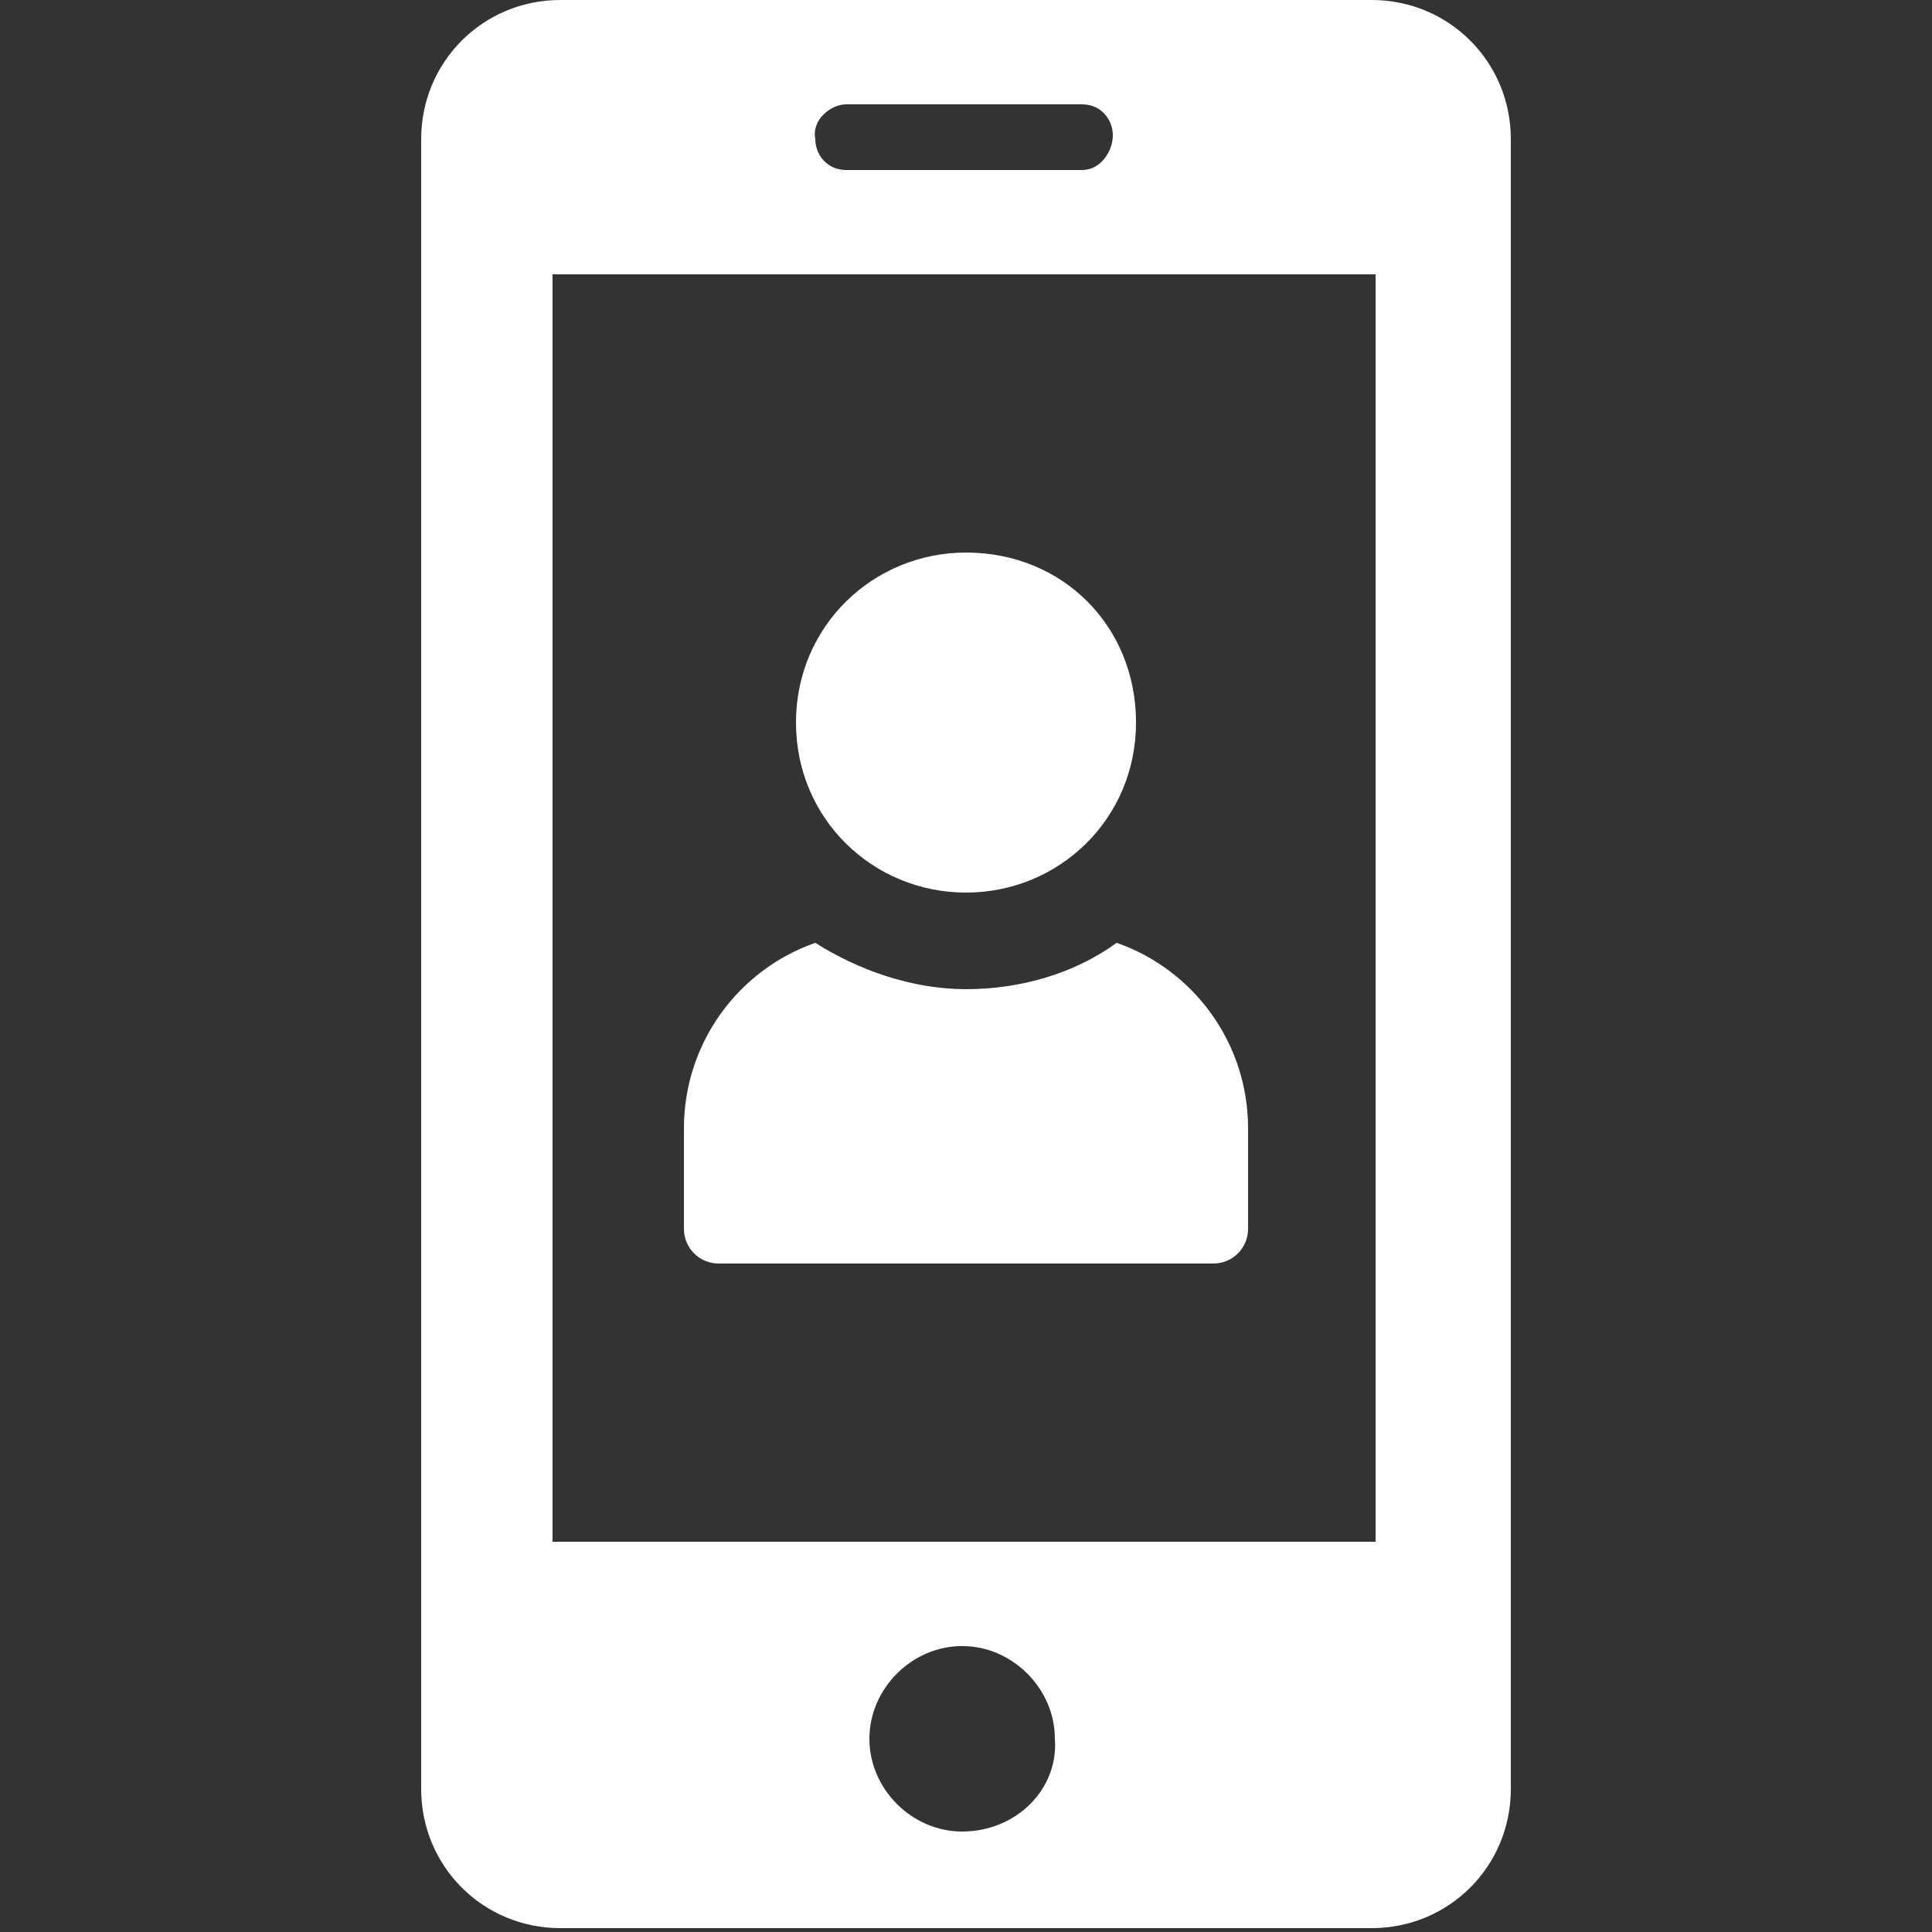
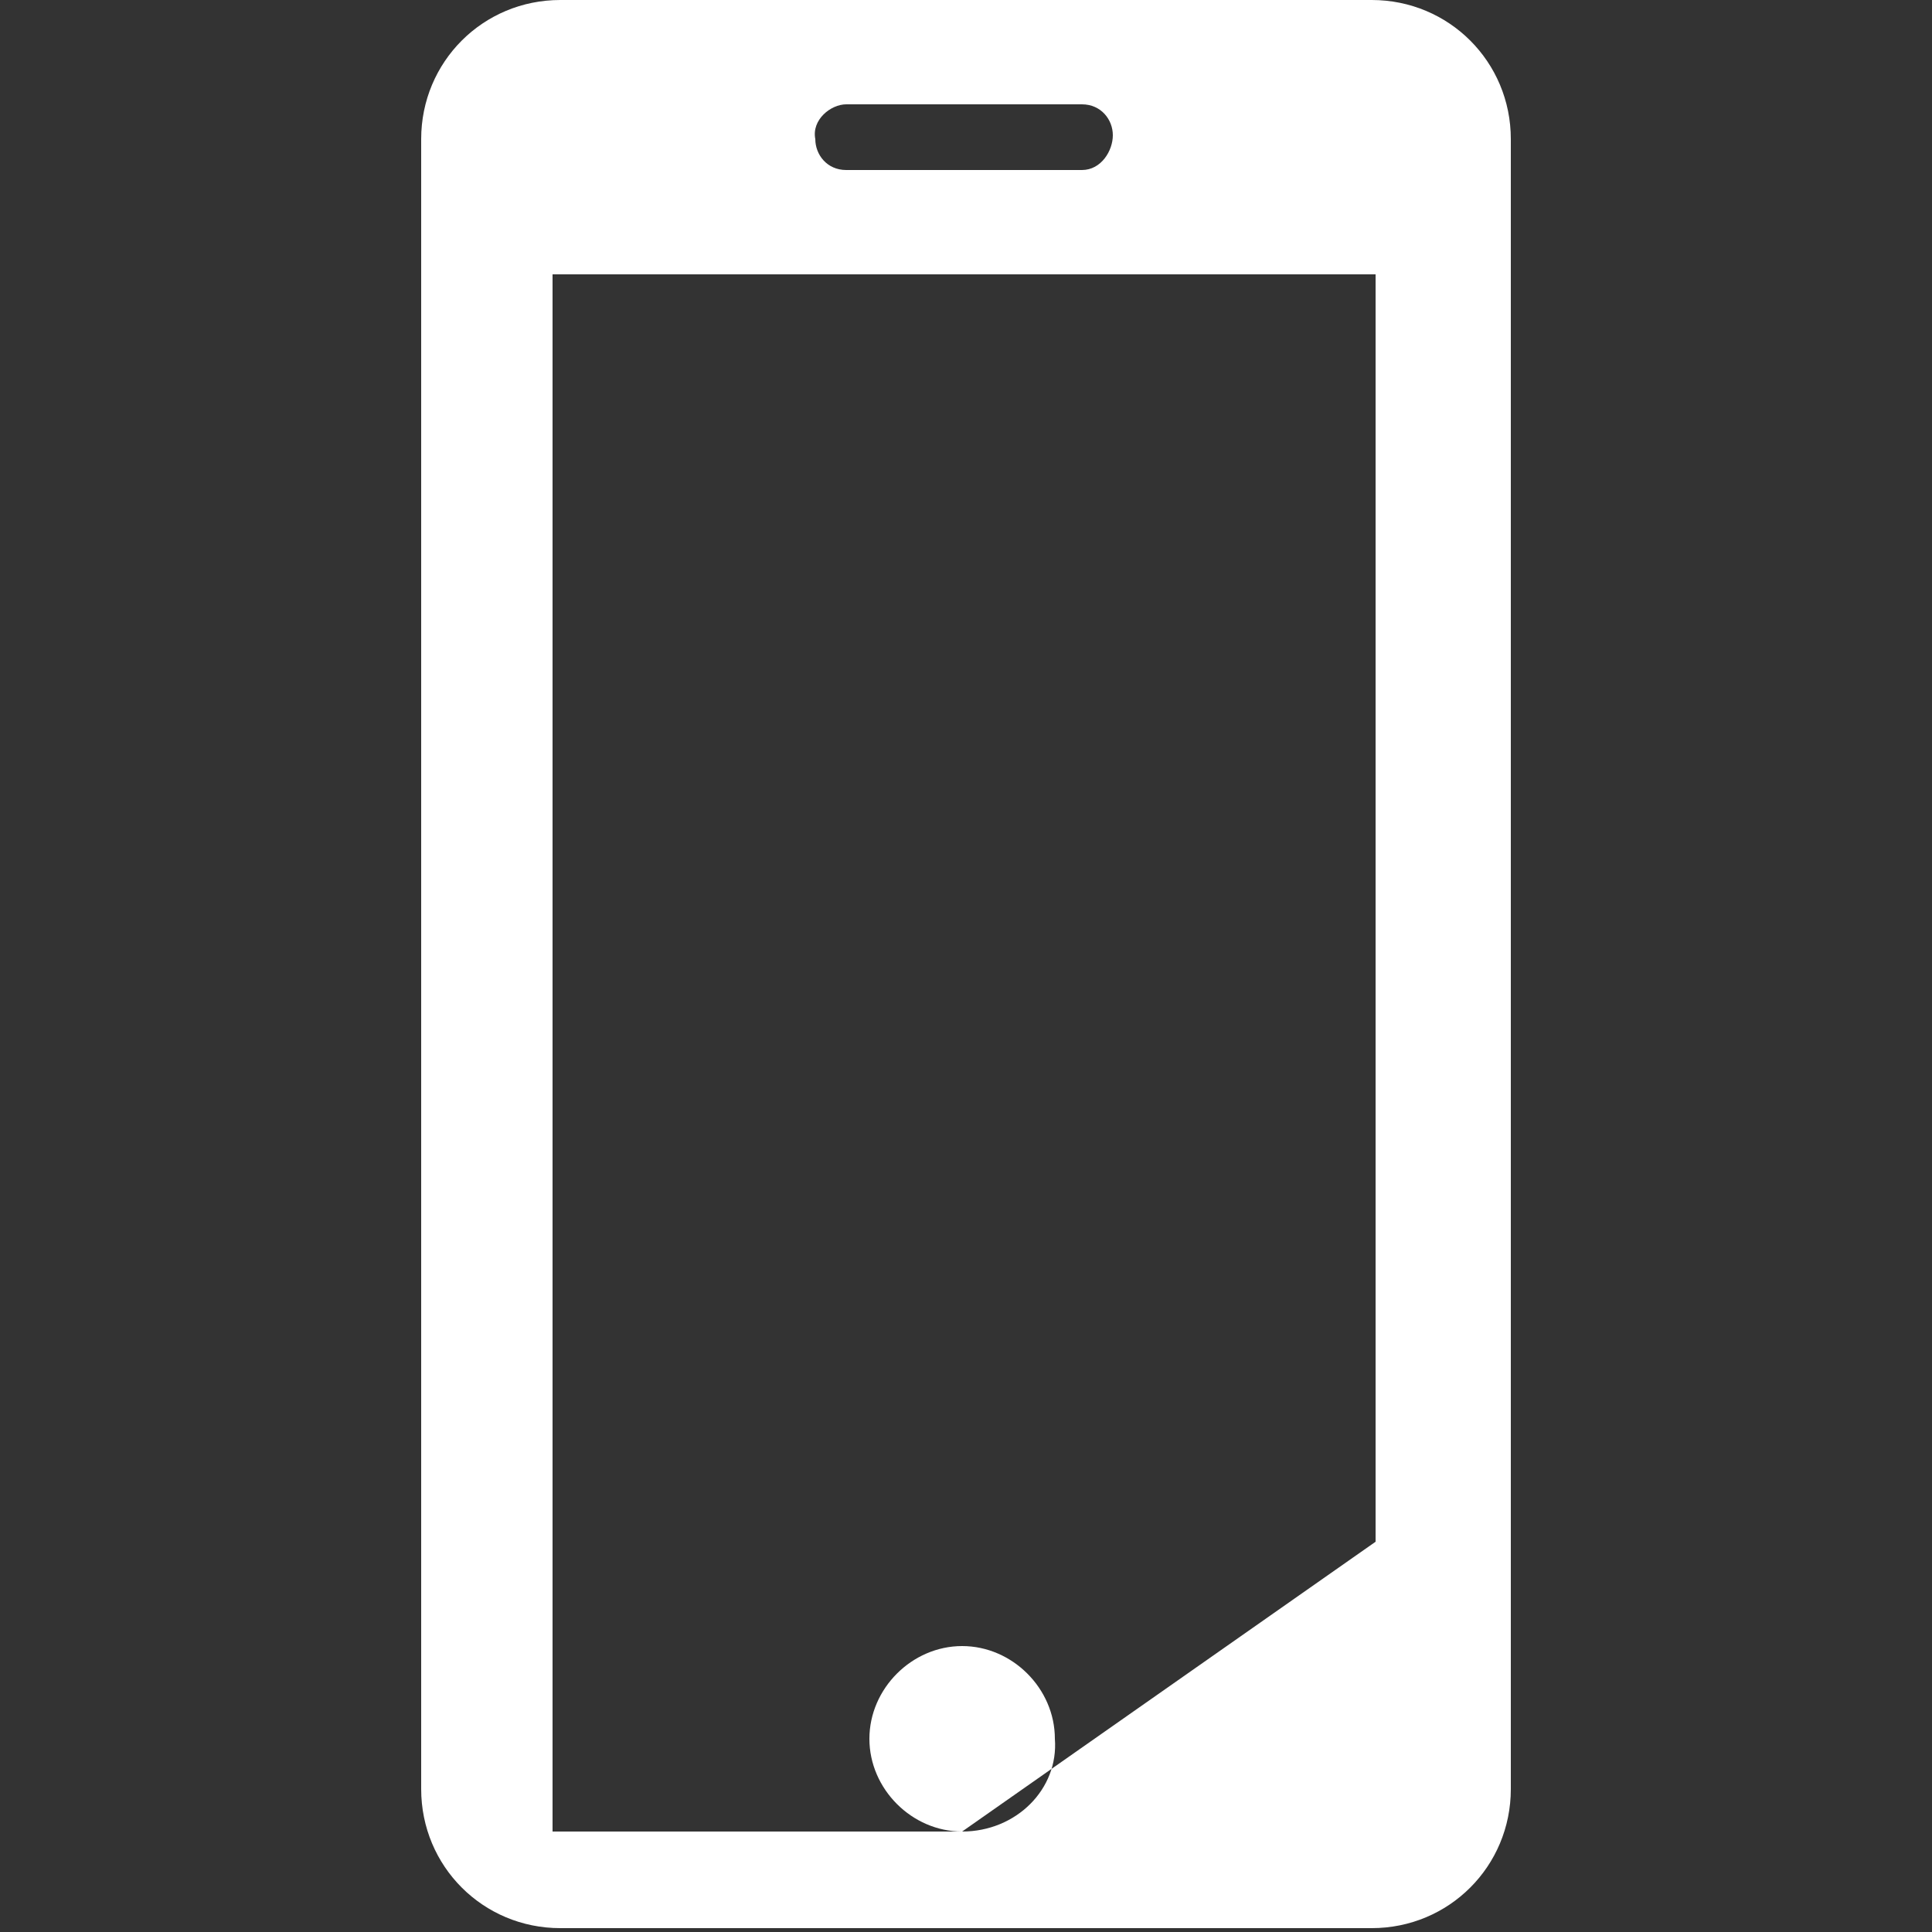
<svg xmlns="http://www.w3.org/2000/svg" version="1.1" id="Bold" x="0px" y="0px" width="50px" height="50px" viewBox="0 0 50 50" style="enable-background:new 0 0 50 50;" xml:space="preserve">
  <rect x="0" y="0" width="50" height="50" fill="#333333" stroke="none" />
  <style type="text/css">
	.st0{fill:#FFFFFF;}
</style>
  <g>
-     <path class="st0" d="M18.6,32.7h12.8c0.5,0,0.9-0.4,0.9-0.9v-2.6c0-2.2-1.4-4.1-3.4-4.8c-1.1,0.8-2.5,1.2-3.9,1.2s-2.8-0.5-3.9-1.2   c-2,0.7-3.4,2.6-3.4,4.8v2.6C17.7,32.3,18.1,32.7,18.6,32.7z" />
-     <path class="st0" d="M25,23.1c2.4,0,4.4-1.9,4.4-4.4s-1.9-4.4-4.4-4.4c-2.4,0-4.4,1.9-4.4,4.4S22.6,23.1,25,23.1z" />
-     <path class="st0" d="M35.5,0h-21c-2,0-3.6,1.6-3.6,3.6v42.7c0,2,1.6,3.6,3.6,3.6h21c2,0,3.6-1.6,3.6-3.6V3.6   C39.1,1.6,37.5,0,35.5,0z M21.9,2.7H28c0.5,0,0.8,0.4,0.8,0.8S28.5,4.4,28,4.4h-6.1c-0.5,0-0.8-0.4-0.8-0.8   C21,3.1,21.5,2.7,21.9,2.7z M24.9,47.4c-1.3,0-2.4-1.1-2.4-2.4c0-1.3,1.1-2.4,2.4-2.4c1.3,0,2.4,1.1,2.4,2.4   C27.4,46.3,26.3,47.4,24.9,47.4z M35.6,39.9H14.3V7.1h21.3V39.9z" />
+     <path class="st0" d="M35.5,0h-21c-2,0-3.6,1.6-3.6,3.6v42.7c0,2,1.6,3.6,3.6,3.6h21c2,0,3.6-1.6,3.6-3.6V3.6   C39.1,1.6,37.5,0,35.5,0z M21.9,2.7H28c0.5,0,0.8,0.4,0.8,0.8S28.5,4.4,28,4.4h-6.1c-0.5,0-0.8-0.4-0.8-0.8   C21,3.1,21.5,2.7,21.9,2.7z M24.9,47.4c-1.3,0-2.4-1.1-2.4-2.4c0-1.3,1.1-2.4,2.4-2.4c1.3,0,2.4,1.1,2.4,2.4   C27.4,46.3,26.3,47.4,24.9,47.4z H14.3V7.1h21.3V39.9z" />
  </g>
</svg>